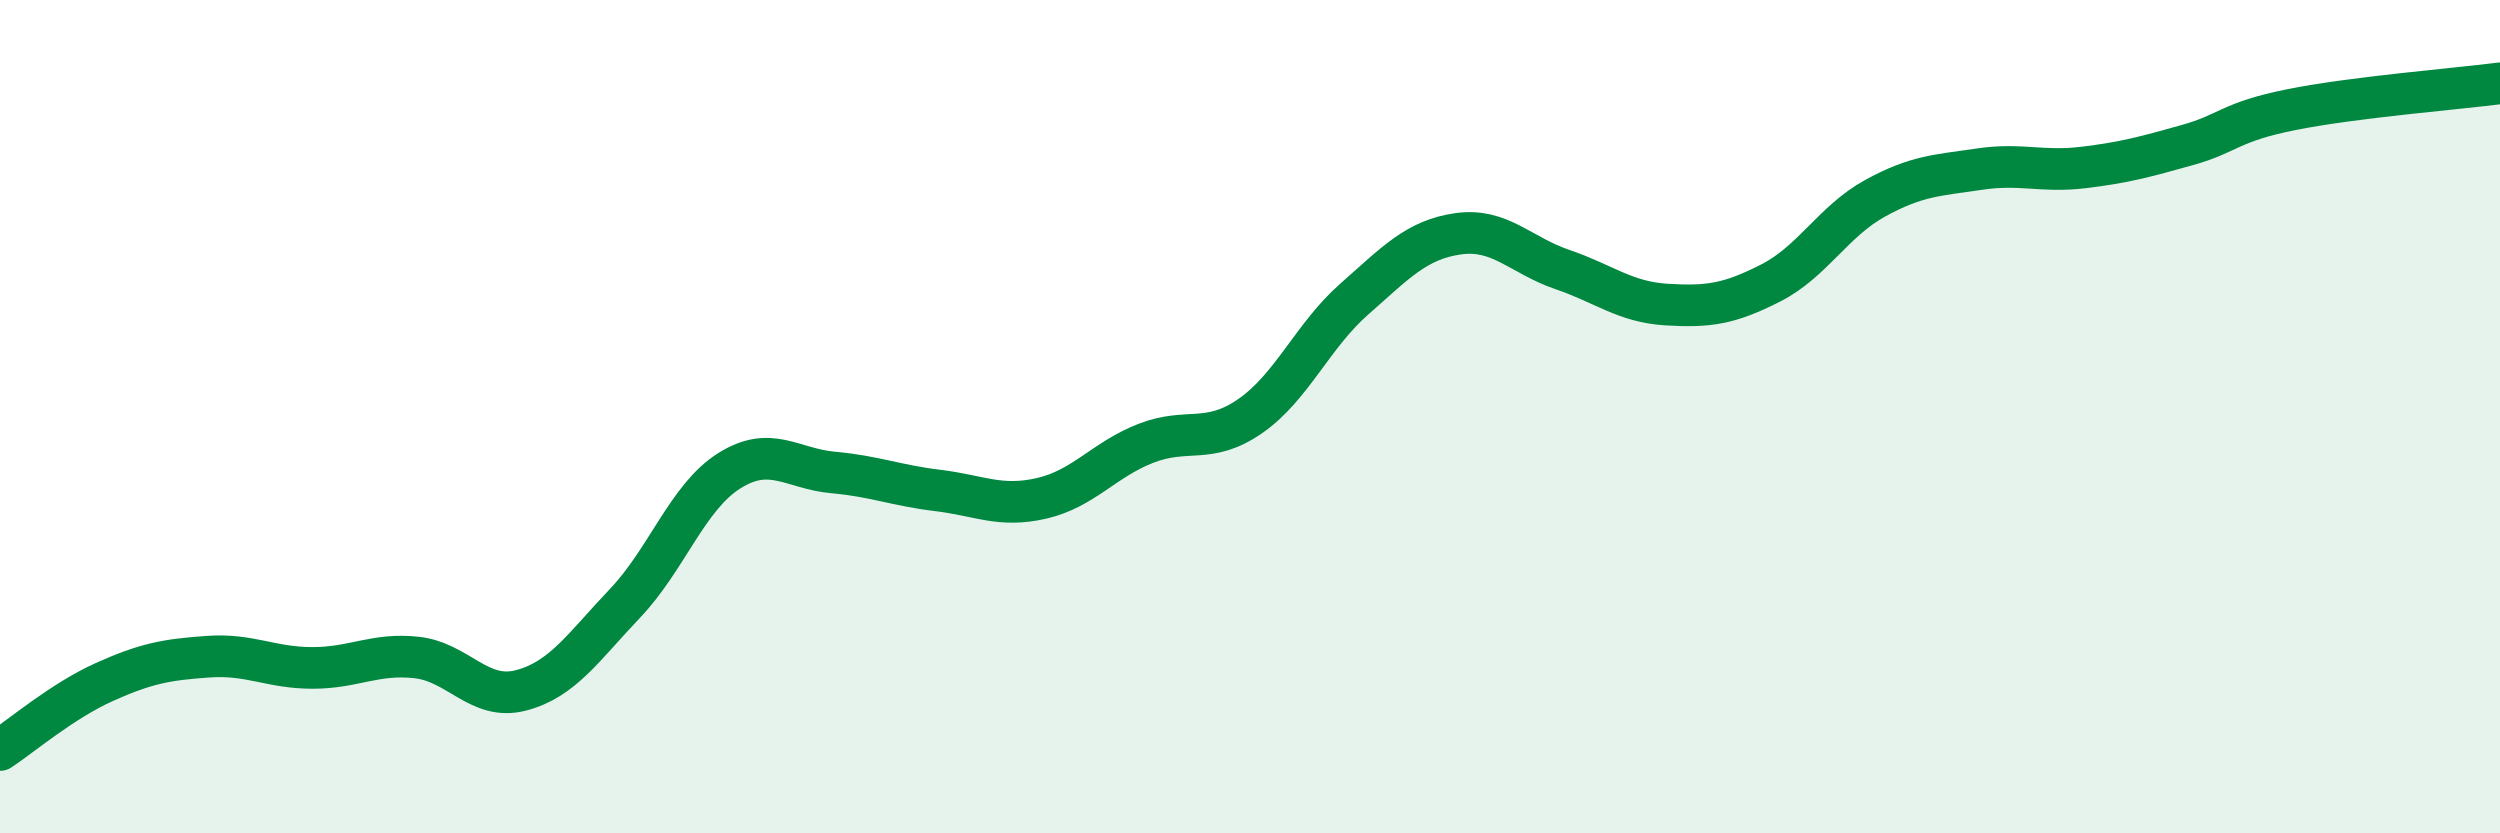
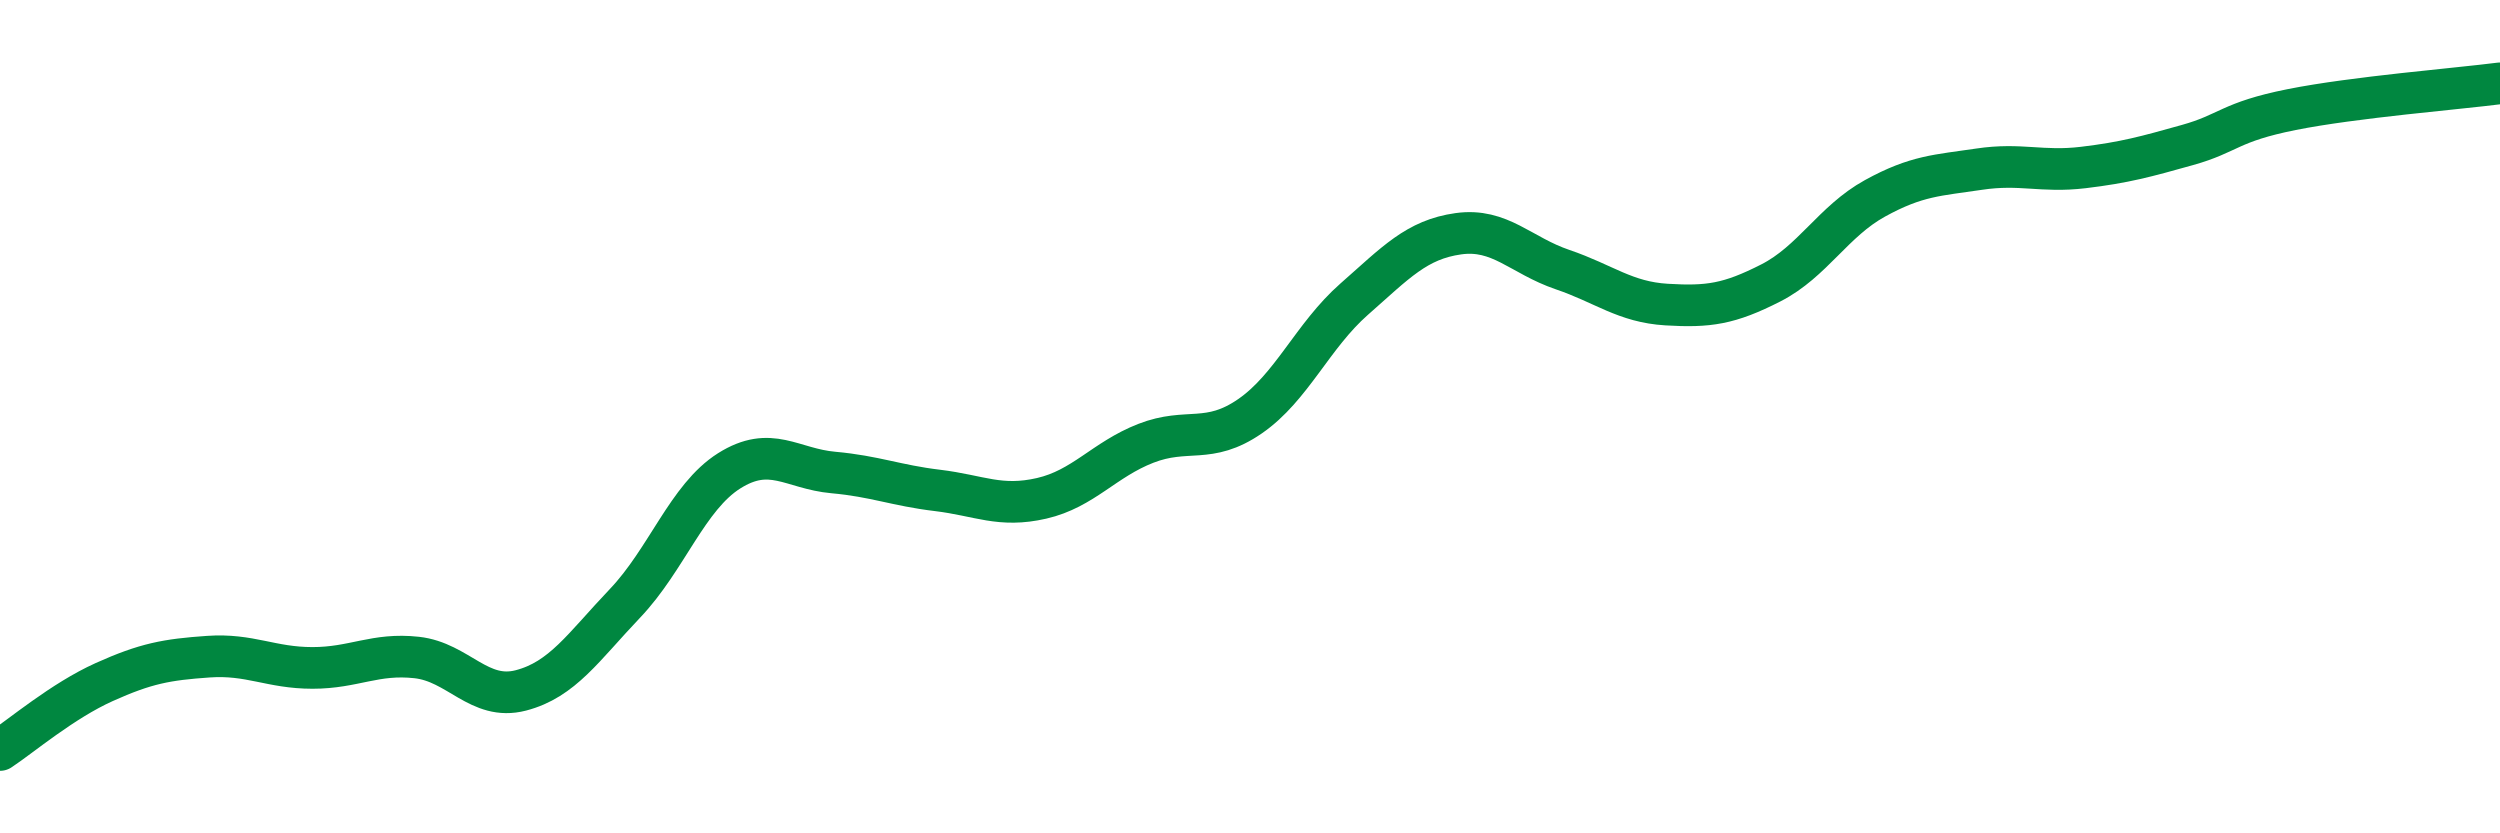
<svg xmlns="http://www.w3.org/2000/svg" width="60" height="20" viewBox="0 0 60 20">
-   <path d="M 0,18 C 0.5,17.67 1.5,16.82 2.5,16.37 C 3.5,15.92 4,15.83 5,15.76 C 6,15.69 6.5,16.03 7.5,16.03 C 8.5,16.03 9,15.67 10,15.78 C 11,15.89 11.5,16.83 12.5,16.57 C 13.5,16.31 14,15.53 15,14.48 C 16,13.43 16.5,11.93 17.5,11.3 C 18.5,10.67 19,11.25 20,11.34 C 21,11.43 21.5,11.65 22.5,11.77 C 23.5,11.89 24,12.19 25,11.96 C 26,11.73 26.5,11.03 27.5,10.64 C 28.5,10.25 29,10.68 30,9.99 C 31,9.3 31.5,8.06 32.5,7.18 C 33.5,6.3 34,5.75 35,5.61 C 36,5.47 36.5,6.13 37.5,6.47 C 38.5,6.81 39,7.25 40,7.31 C 41,7.37 41.5,7.3 42.5,6.79 C 43.5,6.28 44,5.31 45,4.76 C 46,4.21 46.5,4.21 47.5,4.06 C 48.5,3.91 49,4.14 50,4.02 C 51,3.9 51.5,3.76 52.5,3.48 C 53.5,3.2 53.5,2.93 55,2.63 C 56.5,2.33 59,2.13 60,2L60 20L0 20Z" fill="#008740" opacity="0.1" stroke-linecap="round" stroke-linejoin="round" />
  <path d="M 0,18 C 0.5,17.67 1.5,16.82 2.5,16.37 C 3.5,15.92 4,15.83 5,15.76 C 6,15.69 6.5,16.03 7.5,16.03 C 8.5,16.03 9,15.67 10,15.78 C 11,15.89 11.5,16.83 12.5,16.57 C 13.5,16.31 14,15.53 15,14.48 C 16,13.43 16.5,11.93 17.5,11.3 C 18.5,10.67 19,11.25 20,11.34 C 21,11.43 21.5,11.65 22.5,11.77 C 23.5,11.89 24,12.19 25,11.96 C 26,11.73 26.5,11.03 27.5,10.64 C 28.5,10.25 29,10.68 30,9.99 C 31,9.3 31.5,8.06 32.5,7.18 C 33.5,6.3 34,5.75 35,5.61 C 36,5.47 36.5,6.13 37.5,6.47 C 38.5,6.81 39,7.25 40,7.31 C 41,7.37 41.5,7.3 42.5,6.79 C 43.5,6.28 44,5.31 45,4.76 C 46,4.21 46.5,4.21 47.5,4.06 C 48.5,3.91 49,4.14 50,4.02 C 51,3.9 51.5,3.76 52.5,3.48 C 53.5,3.2 53.5,2.93 55,2.63 C 56.5,2.33 59,2.13 60,2" stroke="#008740" stroke-width="1" fill="none" stroke-linecap="round" stroke-linejoin="round" />
</svg>